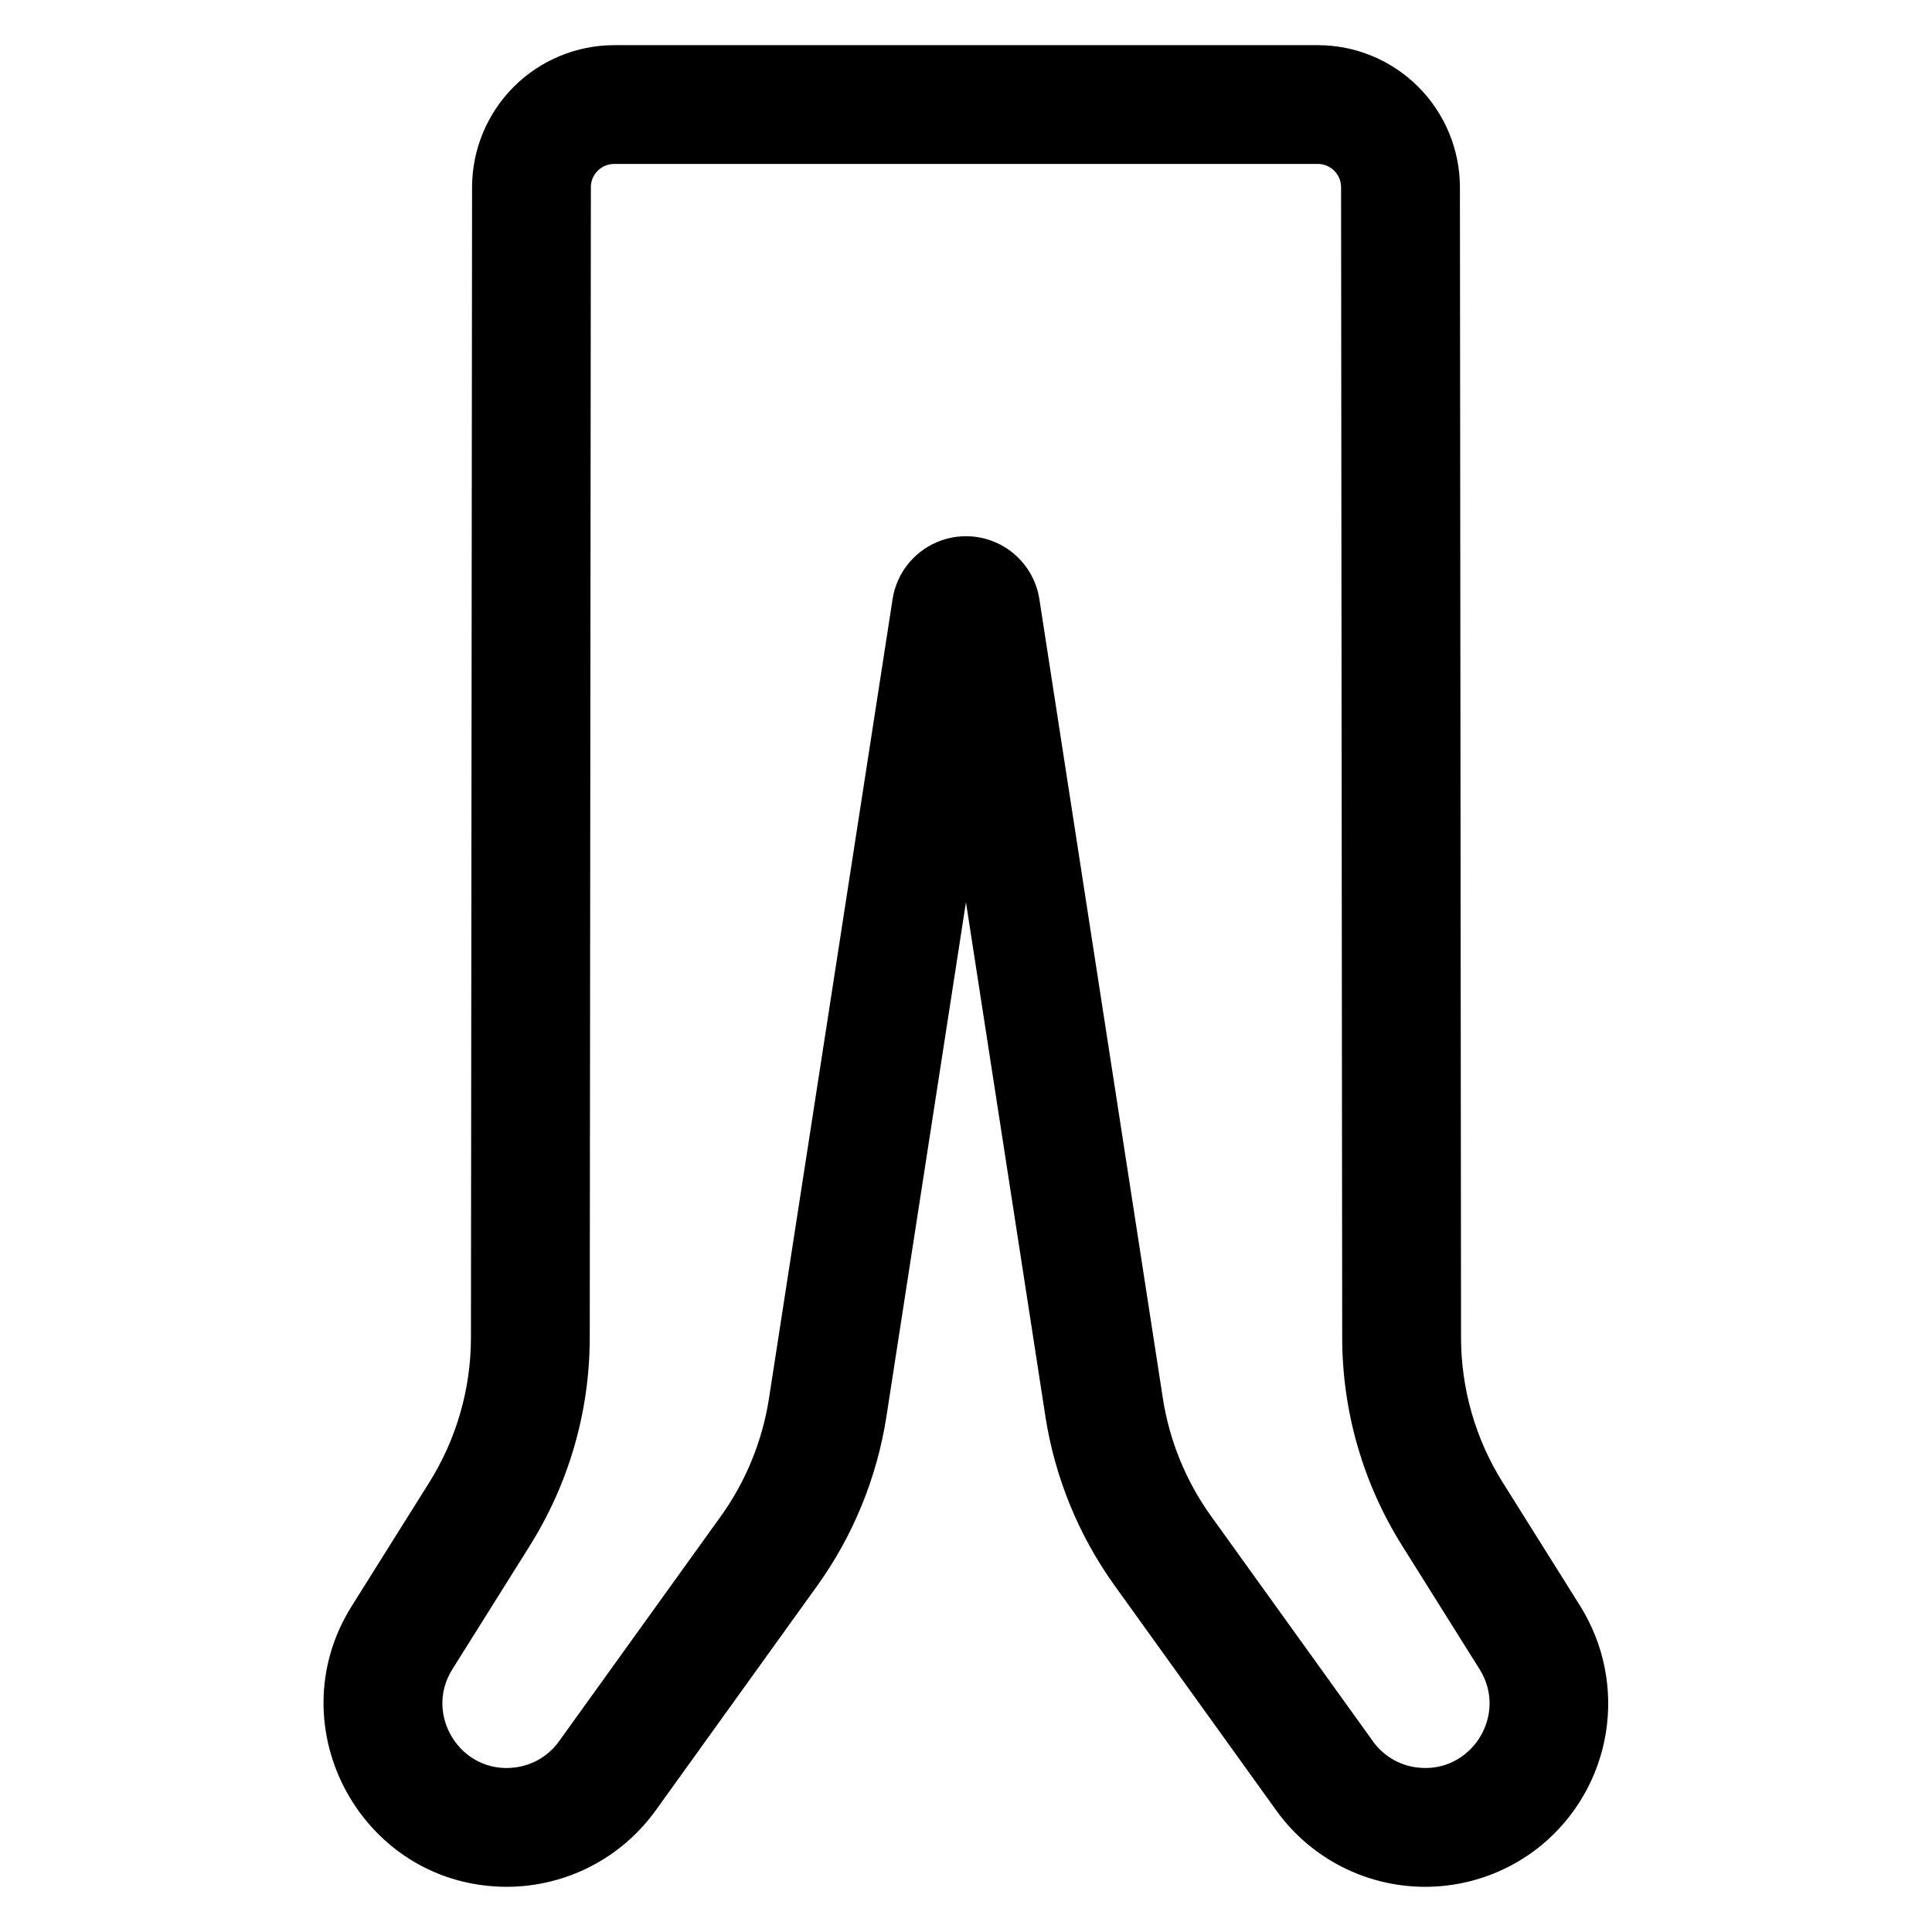
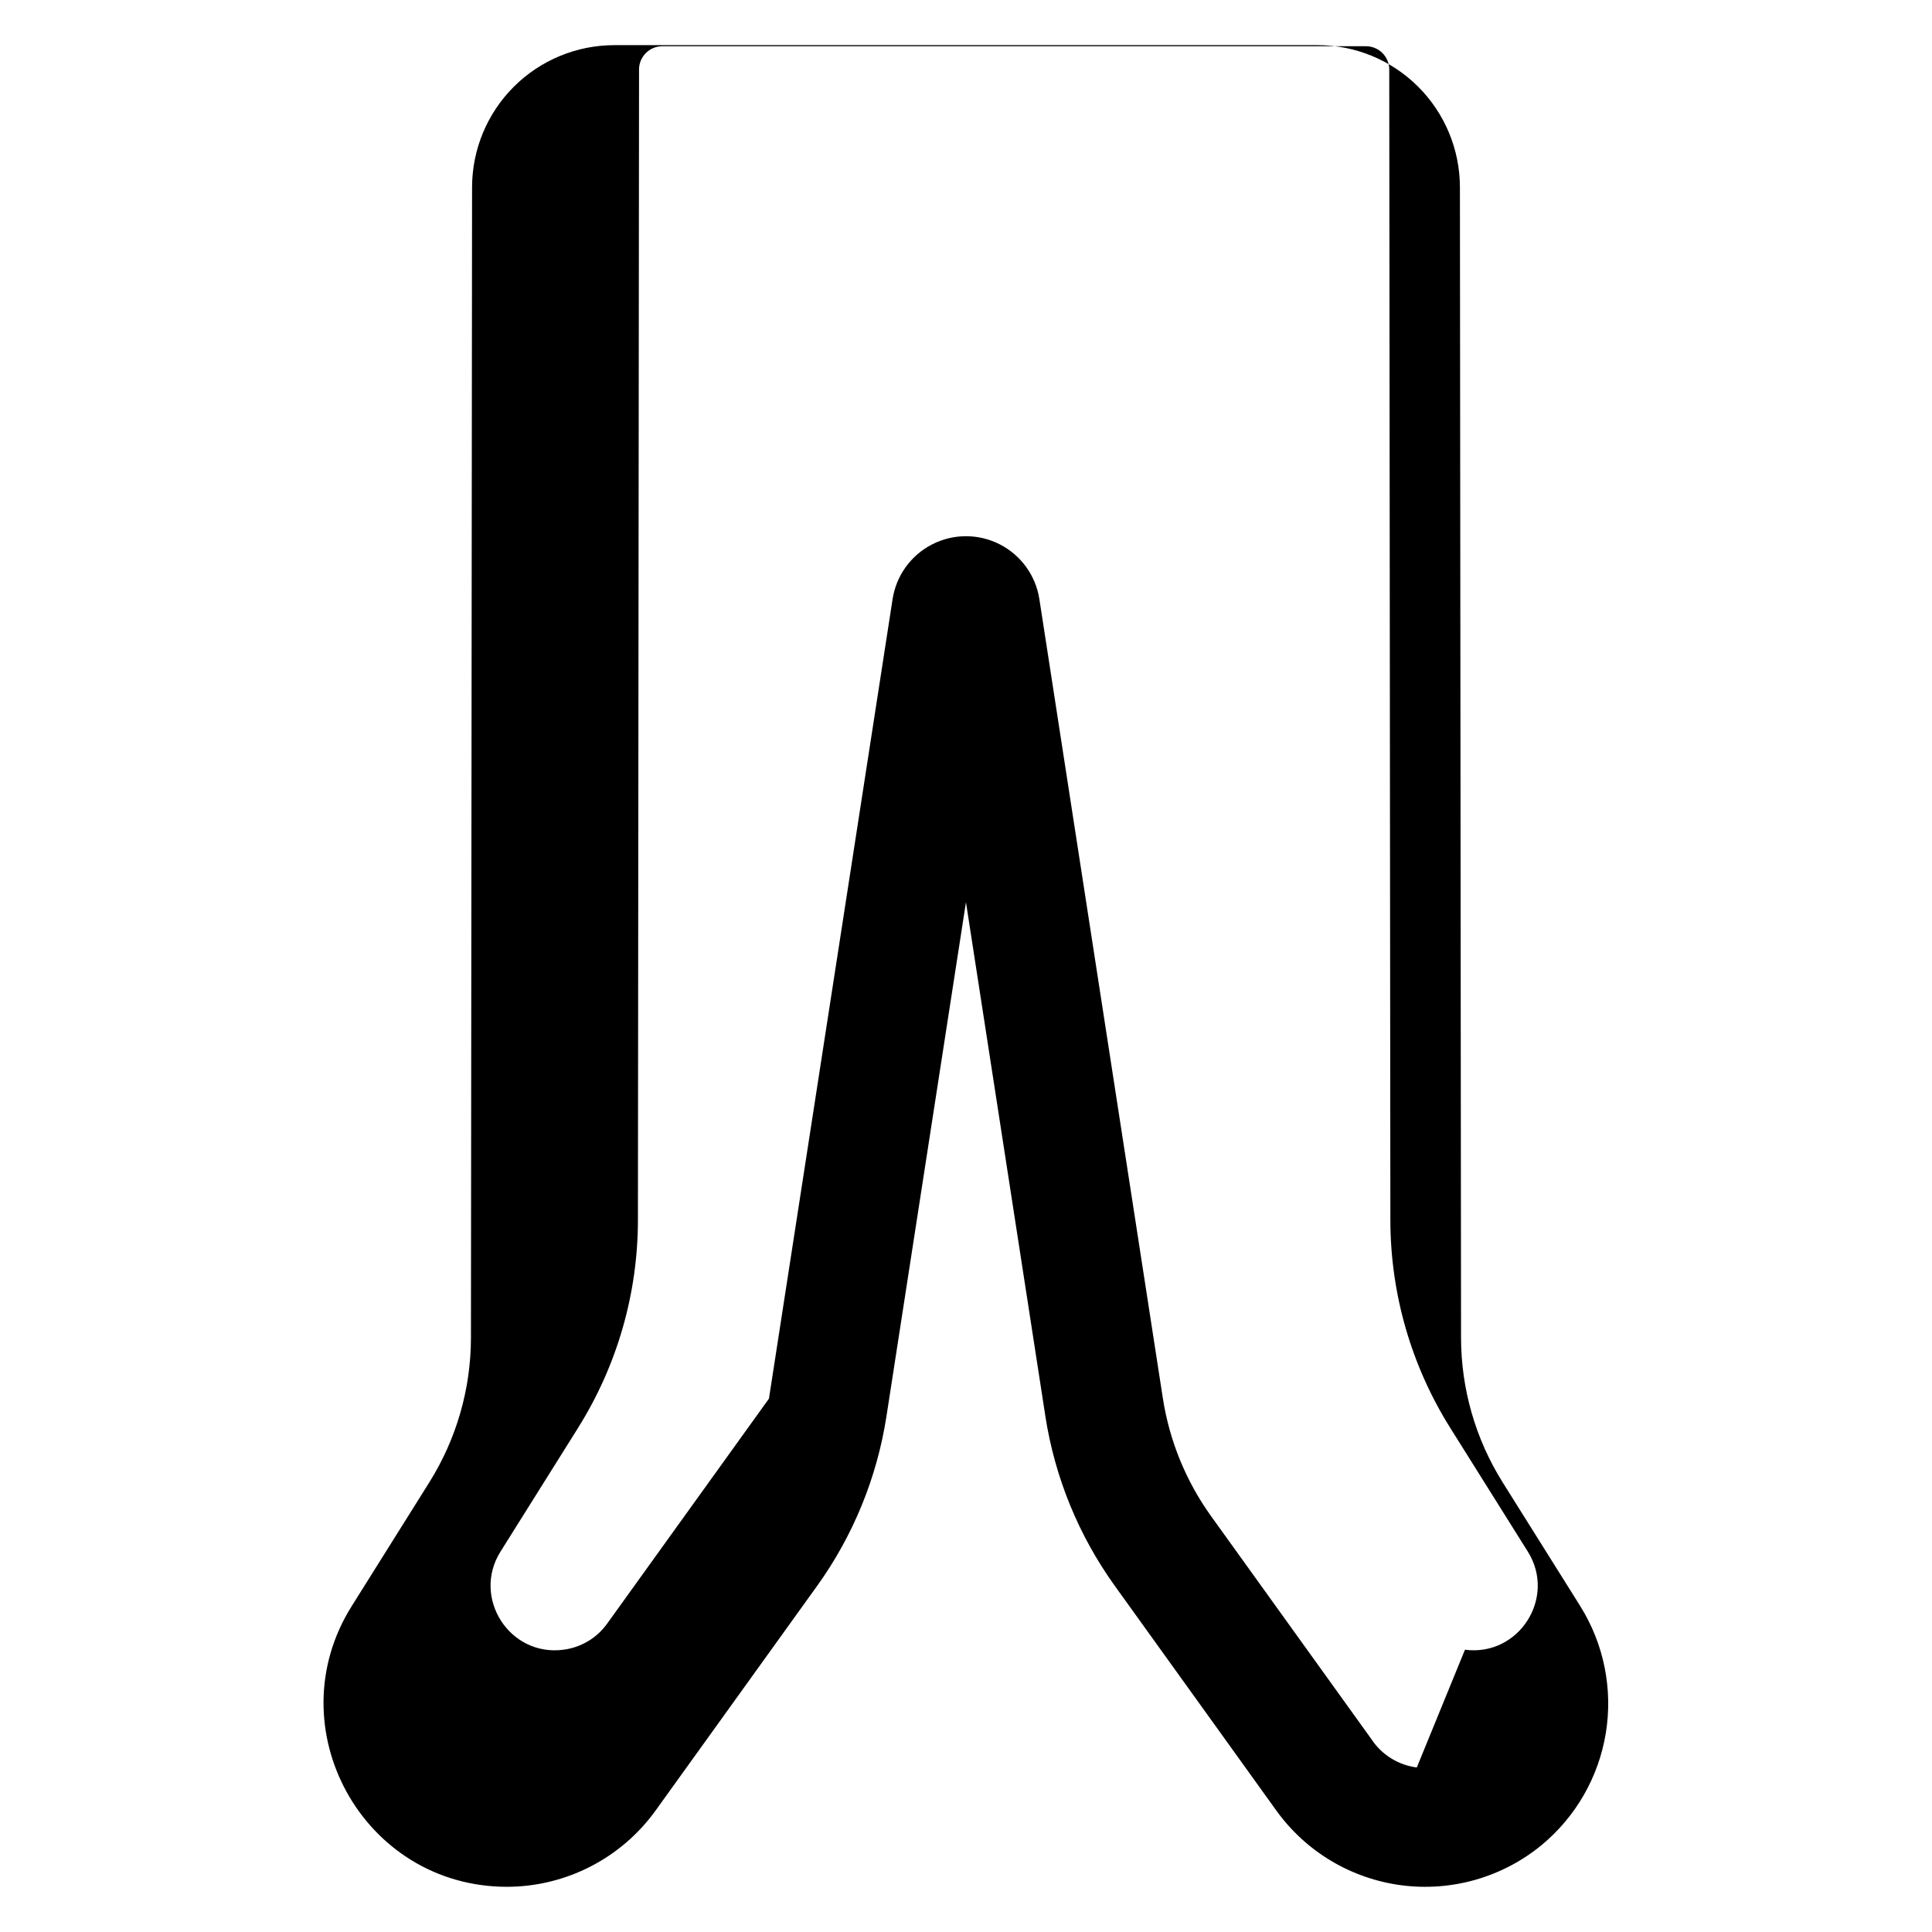
<svg xmlns="http://www.w3.org/2000/svg" fill="#000000" width="800px" height="800px" version="1.1" viewBox="144 144 512 512">
-   <path d="m562.82 569.69-20.578-32.816c-7.215-11.5-11.043-24.801-11.051-38.379l-0.297-304.92c-0.023-9.973-4-19.531-11.055-26.582-7.059-7.051-16.621-11.016-26.598-11.027h-186.49c-9.973 0.016-19.539 3.981-26.594 11.031-7.059 7.051-11.031 16.609-11.055 26.582l-0.297 304.92c-0.008 13.578-3.84 26.875-11.055 38.375l-20.578 32.82c-20.121 32.121 2.922 74.328 41.199 74.328 15.602-0.031 30.242-7.547 39.359-20.203l42.848-59.586v0.004c9.527-13.281 15.801-28.617 18.32-44.766l21.09-136.38 21.059 136.3h-0.004c2.512 16.129 8.77 31.441 18.27 44.711 14.879 20.727 41.078 57.141 42.941 59.73 7.844 10.887 19.836 18.047 33.145 19.785 13.305 1.734 26.734-2.109 37.105-10.621 9.098-7.512 15.156-18.07 17.055-29.715 1.895-11.641-0.5-23.578-6.742-33.586zm-43.352 42.707h-0.004c-4.898-0.625-9.281-3.352-12.004-7.473-3.246-4.516-27.406-38.09-42.559-59.195-6.625-9.246-10.984-19.918-12.73-31.156l-32.727-211.8c-0.965-6.242-4.867-11.641-10.492-14.516s-12.289-2.875-17.914 0-9.527 8.273-10.492 14.516l-32.766 211.88c-1.754 11.254-6.129 21.941-12.766 31.195l-42.848 59.586c-2.738 3.844-6.957 6.363-11.637 6.957-14.34 1.871-24.266-13.859-16.672-25.977l20.574-32.82-0.004-0.004c10.352-16.5 15.852-35.582 15.863-55.062l0.297-304.92h-0.004c0.008-3.402 2.766-6.156 6.168-6.16h186.49c3.398 0.004 6.152 2.758 6.16 6.156l0.297 304.92c0.012 19.48 5.508 38.562 15.859 55.062l20.574 32.816c7.613 12.152-2.352 27.848-16.668 25.988z" />
+   <path d="m562.82 569.69-20.578-32.816c-7.215-11.5-11.043-24.801-11.051-38.379l-0.297-304.92c-0.023-9.973-4-19.531-11.055-26.582-7.059-7.051-16.621-11.016-26.598-11.027h-186.49c-9.973 0.016-19.539 3.981-26.594 11.031-7.059 7.051-11.031 16.609-11.055 26.582l-0.297 304.92c-0.008 13.578-3.84 26.875-11.055 38.375l-20.578 32.82c-20.121 32.121 2.922 74.328 41.199 74.328 15.602-0.031 30.242-7.547 39.359-20.203l42.848-59.586v0.004c9.527-13.281 15.801-28.617 18.32-44.766l21.09-136.38 21.059 136.3h-0.004c2.512 16.129 8.77 31.441 18.27 44.711 14.879 20.727 41.078 57.141 42.941 59.73 7.844 10.887 19.836 18.047 33.145 19.785 13.305 1.734 26.734-2.109 37.105-10.621 9.098-7.512 15.156-18.07 17.055-29.715 1.895-11.641-0.5-23.578-6.742-33.586zm-43.352 42.707h-0.004c-4.898-0.625-9.281-3.352-12.004-7.473-3.246-4.516-27.406-38.09-42.559-59.195-6.625-9.246-10.984-19.918-12.73-31.156l-32.727-211.8c-0.965-6.242-4.867-11.641-10.492-14.516s-12.289-2.875-17.914 0-9.527 8.273-10.492 14.516l-32.766 211.88l-42.848 59.586c-2.738 3.844-6.957 6.363-11.637 6.957-14.34 1.871-24.266-13.859-16.672-25.977l20.574-32.82-0.004-0.004c10.352-16.5 15.852-35.582 15.863-55.062l0.297-304.92h-0.004c0.008-3.402 2.766-6.156 6.168-6.16h186.49c3.398 0.004 6.152 2.758 6.16 6.156l0.297 304.92c0.012 19.48 5.508 38.562 15.859 55.062l20.574 32.816c7.613 12.152-2.352 27.848-16.668 25.988z" />
</svg>